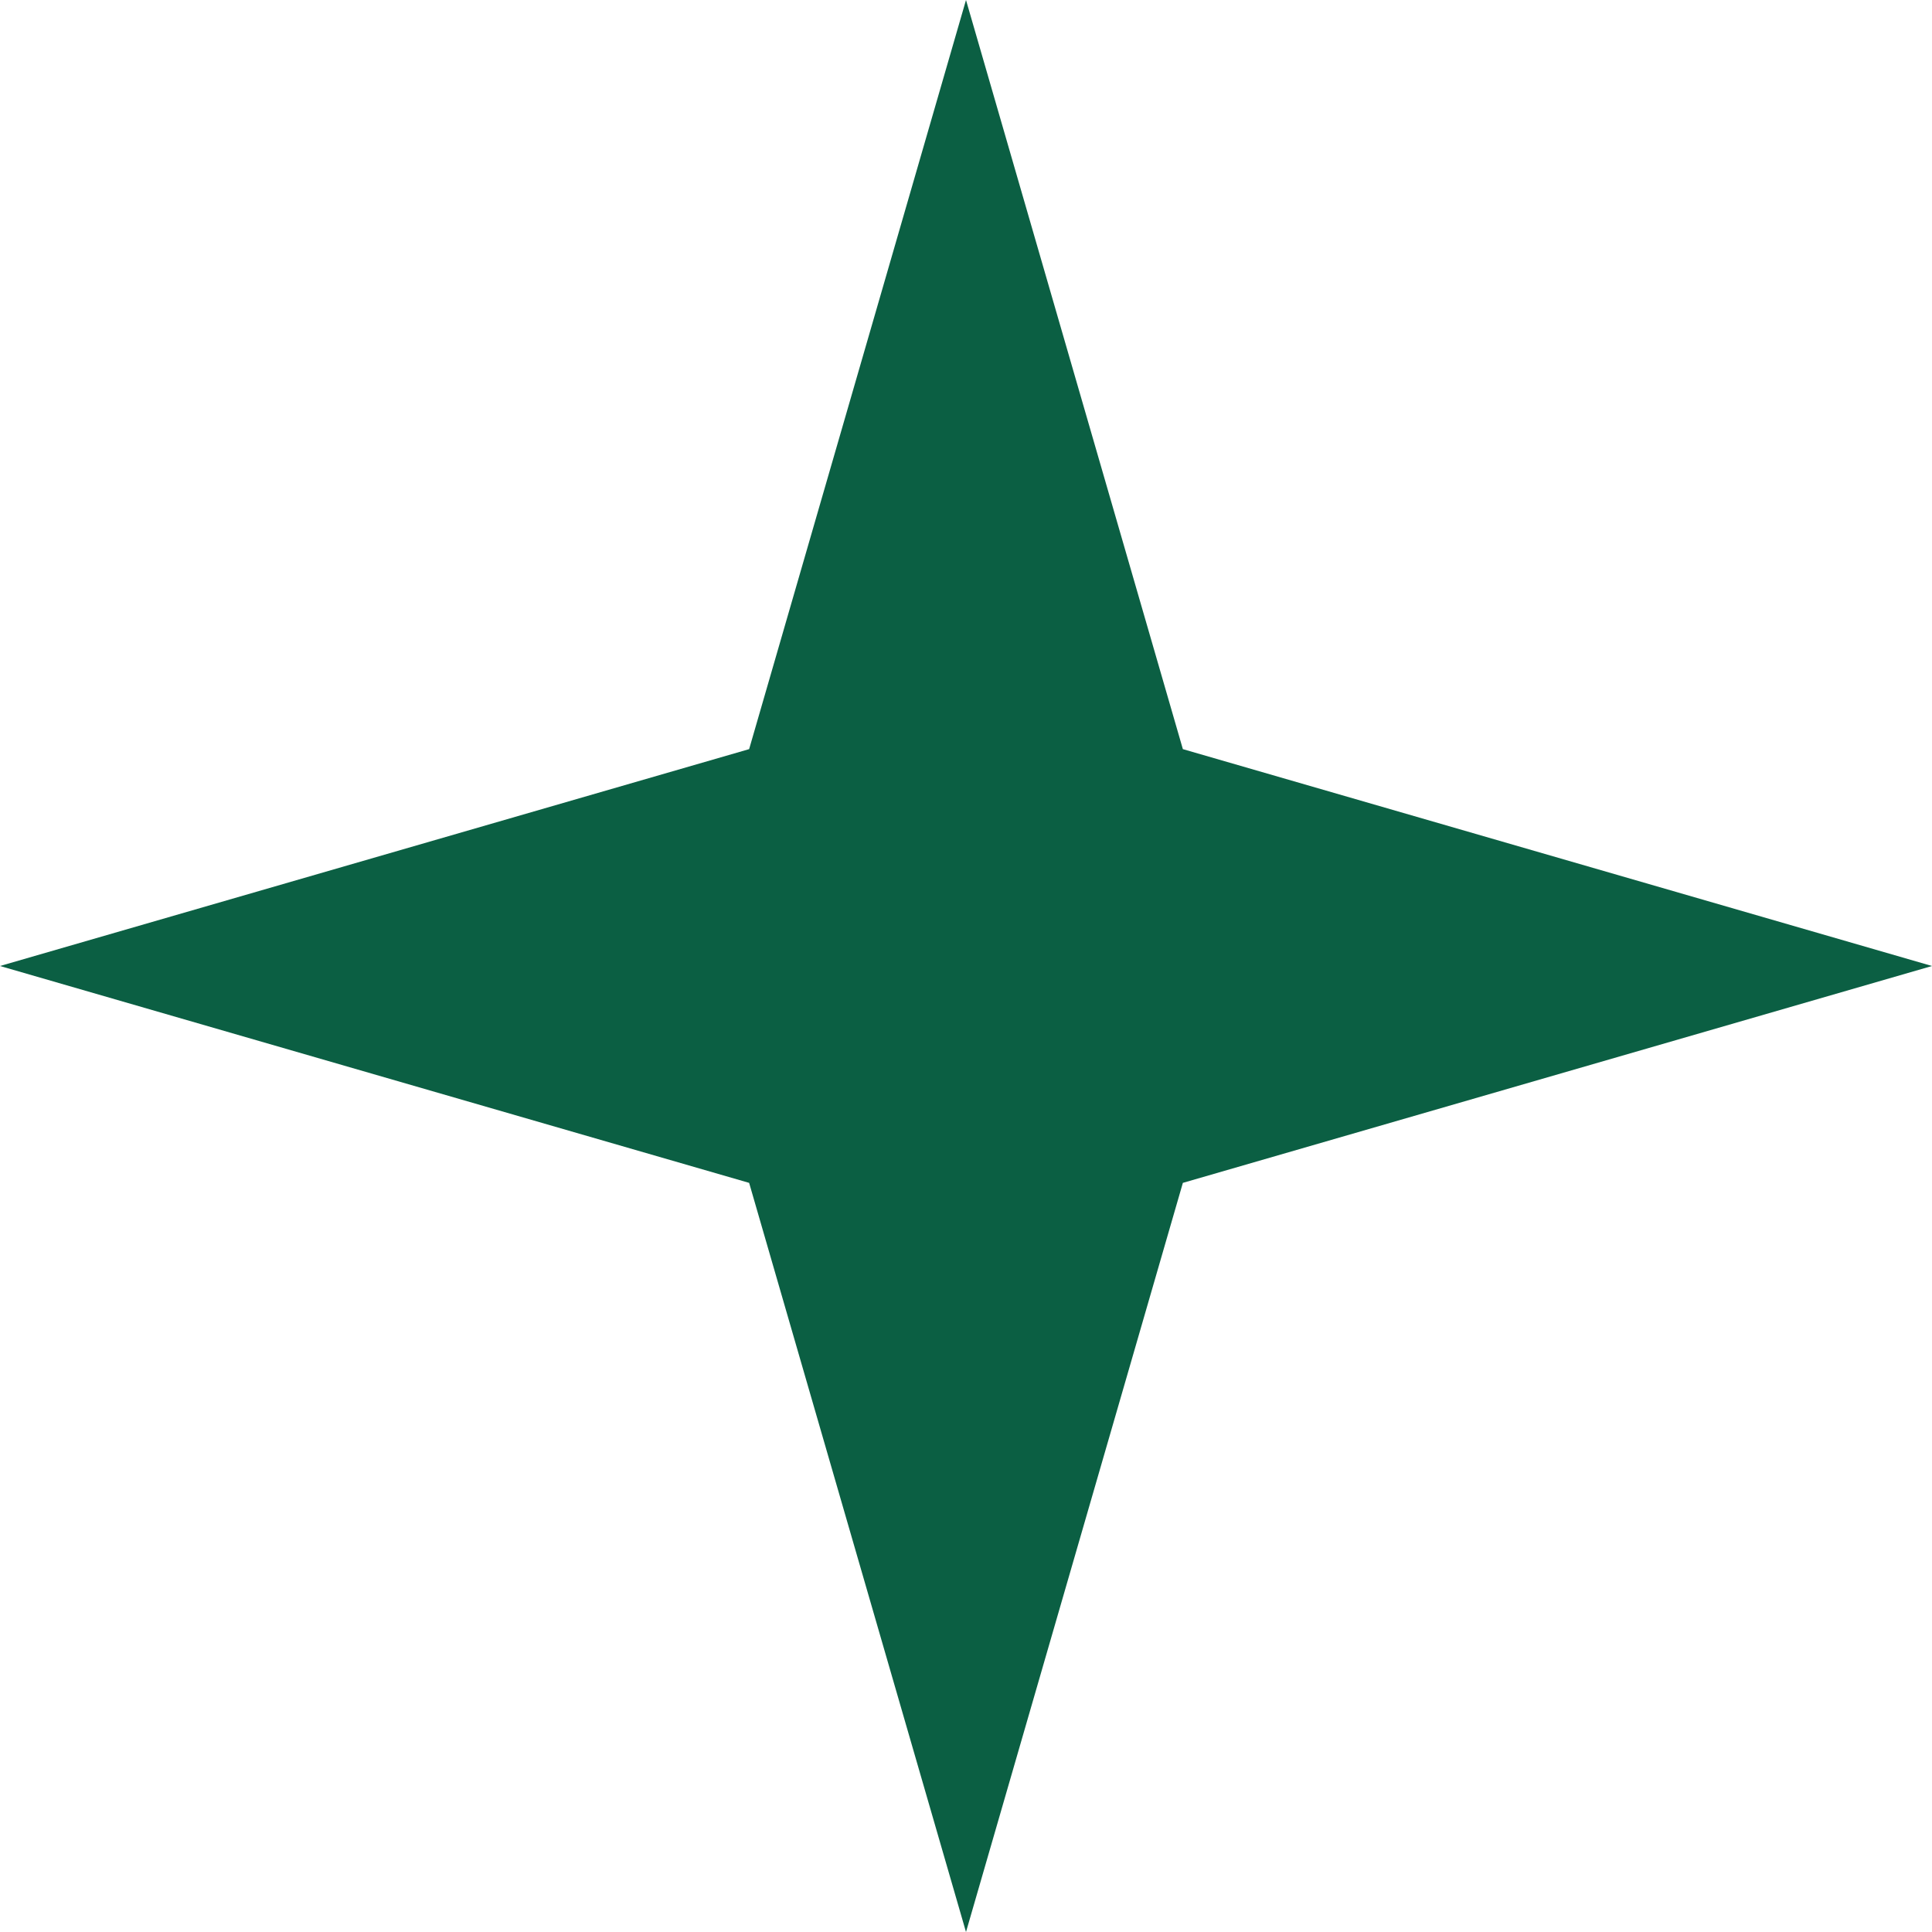
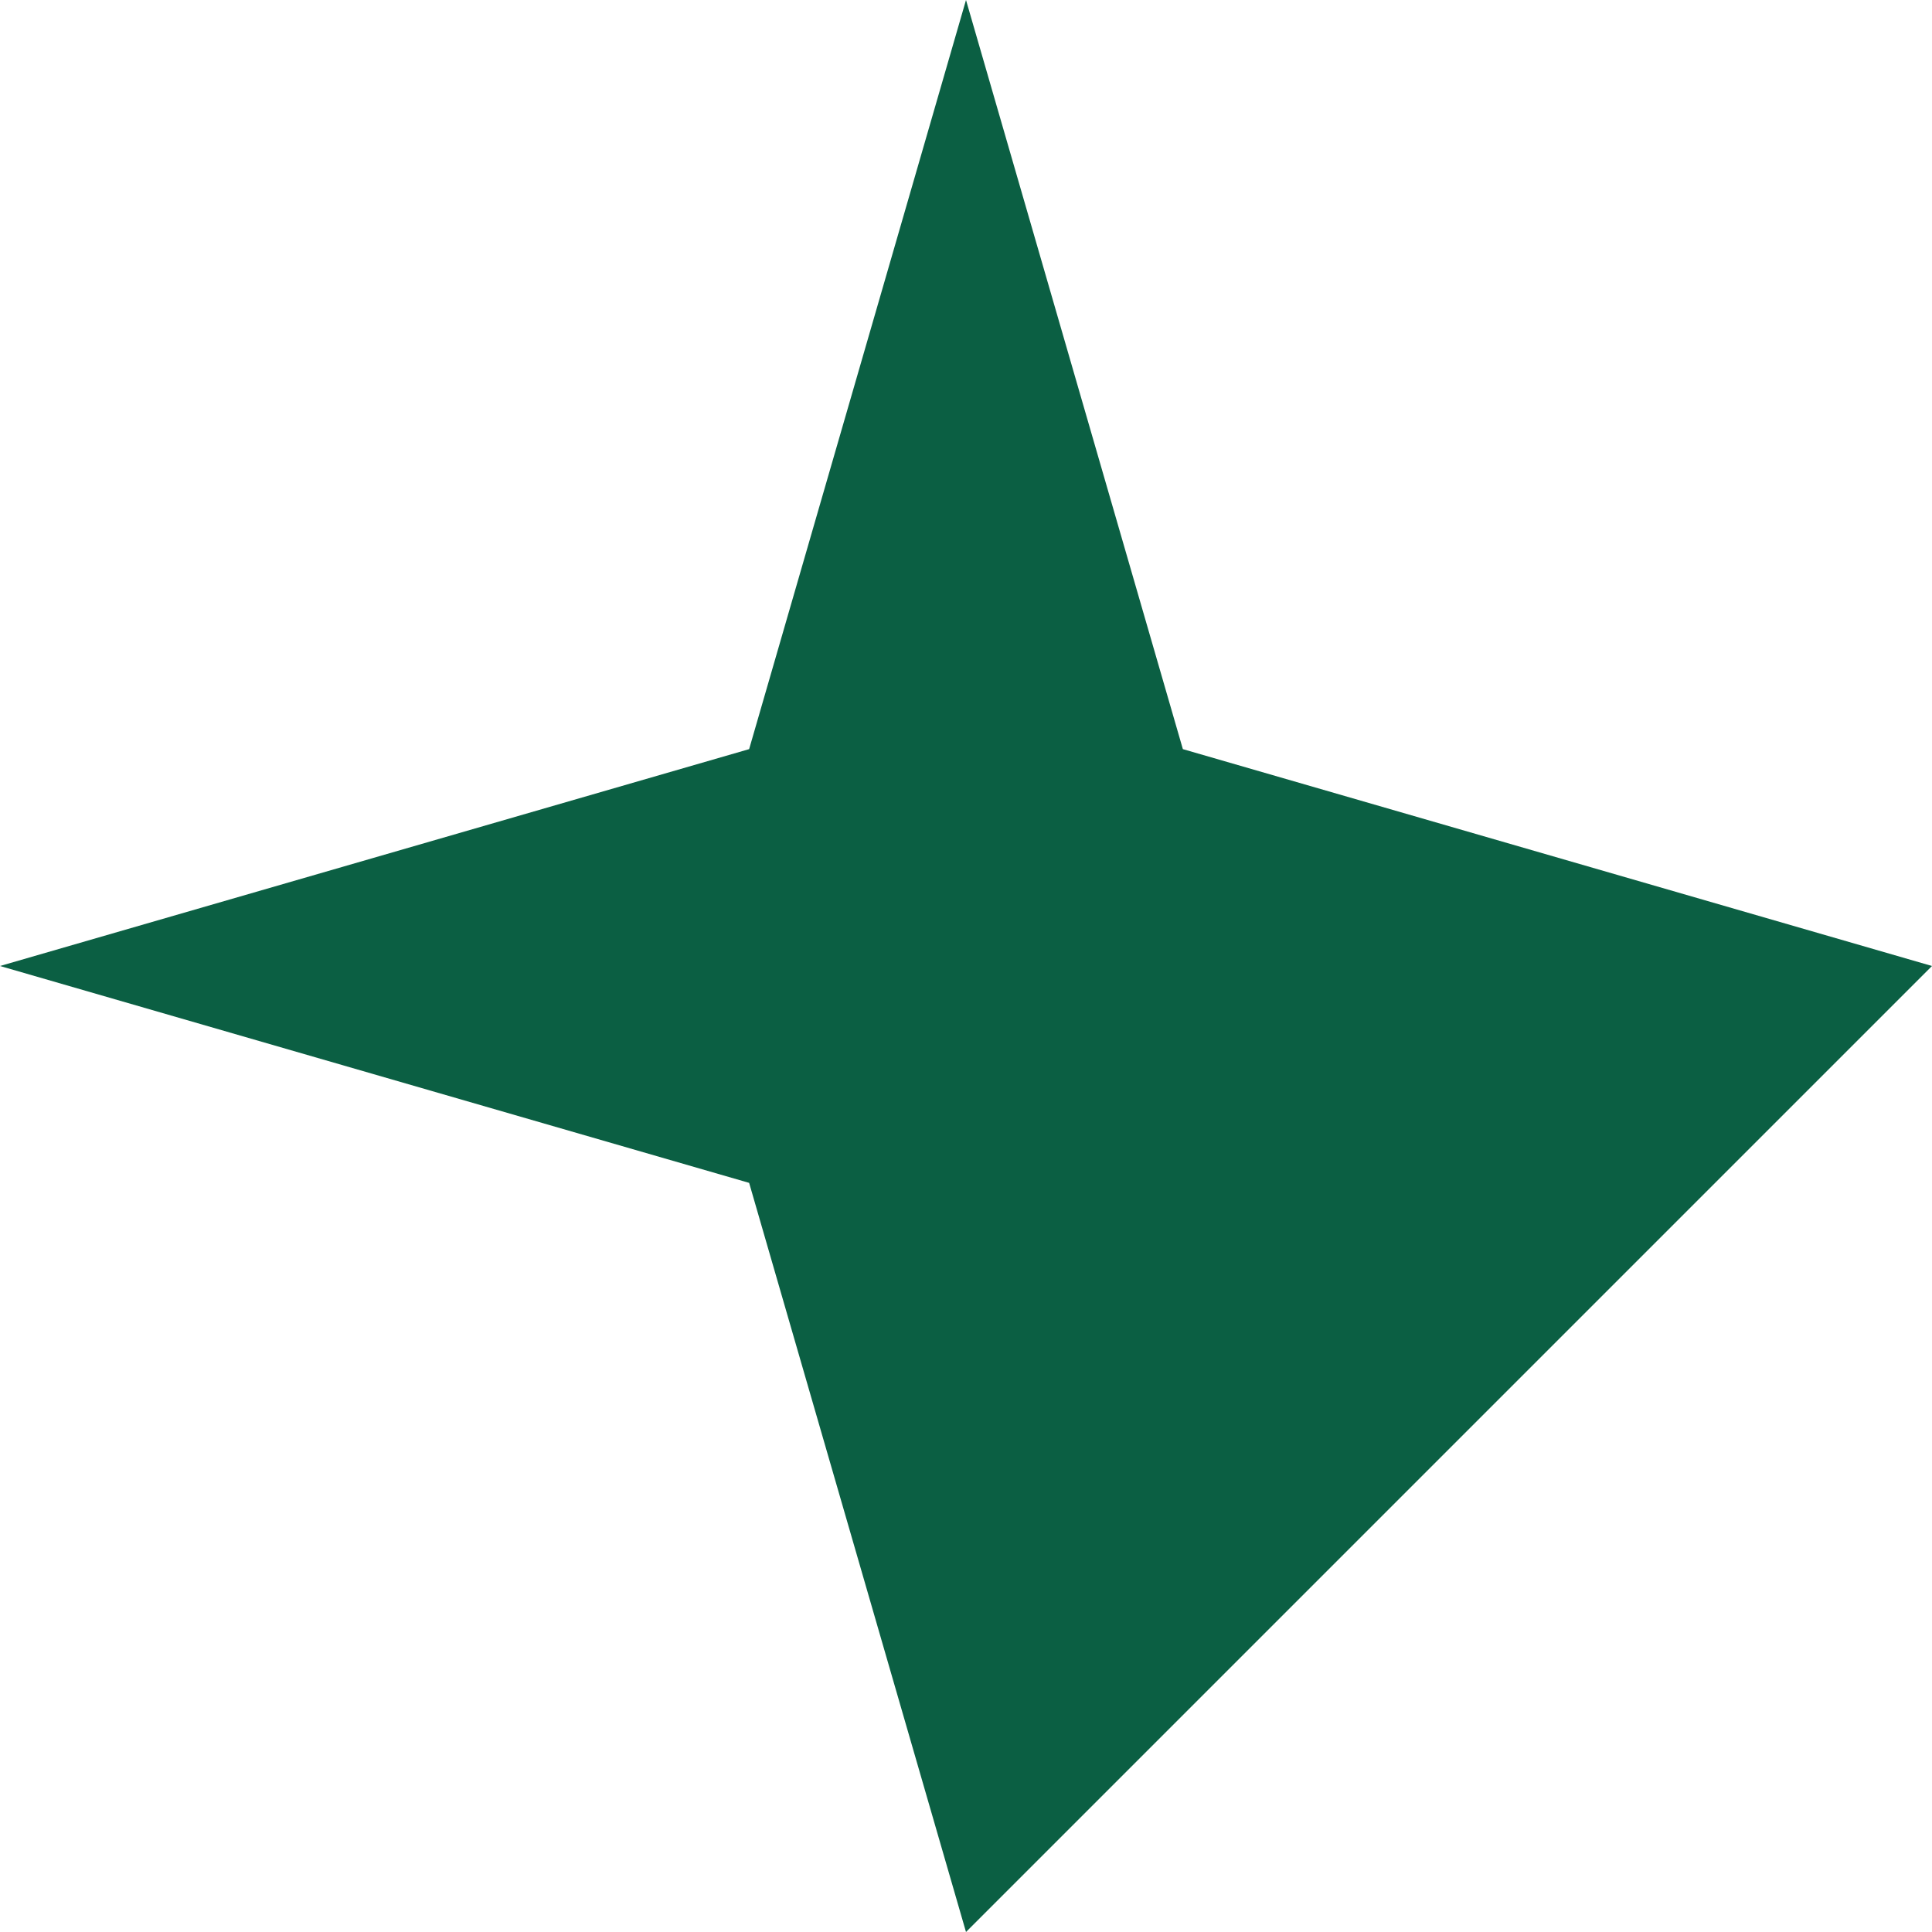
<svg xmlns="http://www.w3.org/2000/svg" width="28" height="28" viewBox="0 0 28 28" fill="none">
-   <path d="M14 0L17.143 10.857L28 14L17.143 17.143L14 28L10.857 17.143L0 14L10.857 10.857L14 0Z" fill="#0B5F43" />
+   <path d="M14 0L17.143 10.857L28 14L14 28L10.857 17.143L0 14L10.857 10.857L14 0Z" fill="#0B5F43" />
</svg>